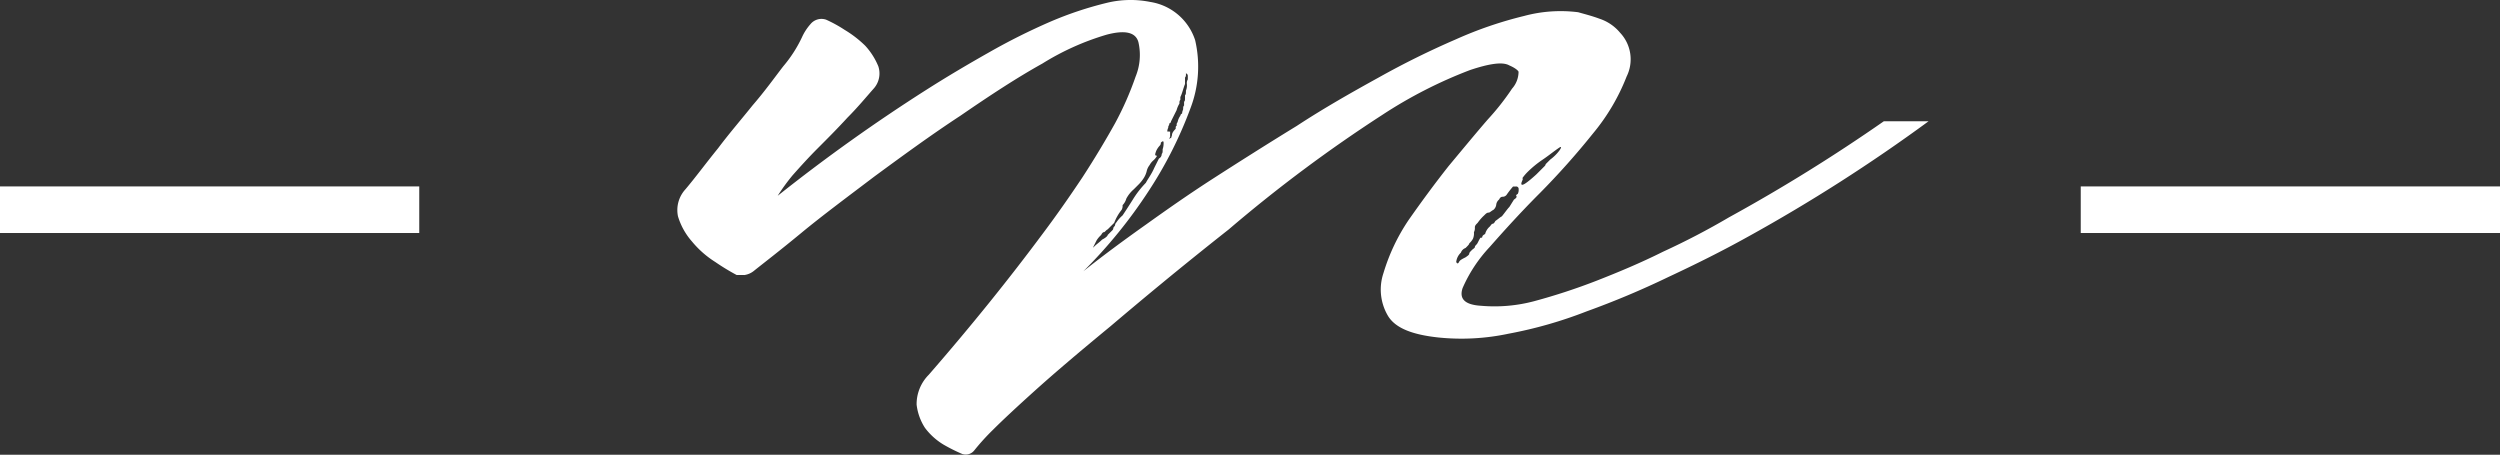
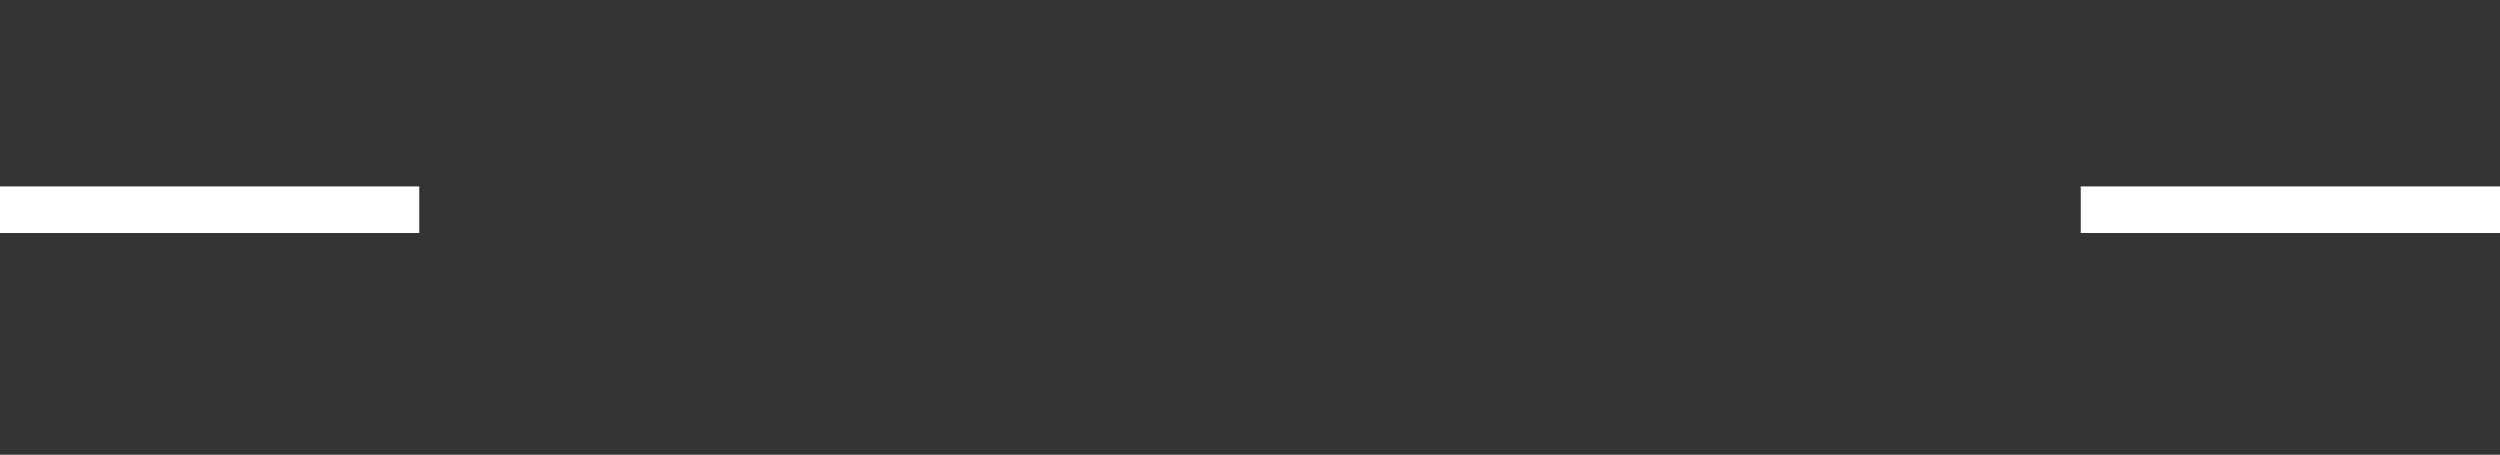
<svg xmlns="http://www.w3.org/2000/svg" width="161" height="29.283" viewBox="0 0 161 29.283">
  <rect x="0" y="0" width="161" height="29.283" fill="#333333" stroke="none" />
  <g transform="translate(43.624)">
    <g transform="translate(0 0)">
-       <path d="M110.859,146.617a1.256,1.256,0,0,1,.24-.36.22.22,0,0,0,.06-.18q.18-.18.18,0a1.171,1.171,0,0,1-.06.42c0,.18,0,.24-.06.3a.33.33,0,0,1-.18.3l-.3.6c-.18.42-.42.72-.54.96a6.167,6.167,0,0,0-.84,1.08c-.3.48-.54.84-.66,1.02a2.27,2.27,0,0,0-.42.48.186.186,0,0,0-.06.12.186.186,0,0,1-.06.12.186.186,0,0,0-.06.12.186.186,0,0,1-.06.12l-.3.3c0,.06-.12.18-.36.3-.18.18-.36.3-.48.42s-.12.12-.06,0l.18-.36a1.591,1.591,0,0,1,.3-.36q.09-.18.18-.18c.06,0,.12-.12.24-.18l.42-.42a3.082,3.082,0,0,1,.48-.84.541.541,0,0,0,.06-.3.967.967,0,0,0,.24-.42,2.107,2.107,0,0,1,.48-.6l.3-.3a2.285,2.285,0,0,0,.3-.36,1.483,1.483,0,0,0,.24-.54.977.977,0,0,1,.18-.36,1.054,1.054,0,0,1,.24-.3,1.054,1.054,0,0,0,.24-.3c-.18,0-.12-.12-.06-.3m.72-1.26a.454.454,0,0,1,.06-.24.221.221,0,0,1,.06-.18c0-.06,0-.12.06-.12a.21.21,0,0,0,.06-.12l.18-.36.18-.36a1.562,1.562,0,0,1,.18-.42c0-.12,0-.18.06-.24v-.18c.12-.24.18-.54.3-.84v-.42c.06-.06.06-.12.06-.24v-.12c0,.06,0,.12.06.12a.209.209,0,0,1,.06.12V142a.45.45,0,0,0-.06.3.89.89,0,0,1-.06.42c0,.18,0,.24-.06.3v.18c0,.12,0,.18-.06.24v.24c-.06.06-.06.12-.06.24l-.06.18c0,.06,0,.12-.06.12a.21.21,0,0,0-.06.12,1.044,1.044,0,0,0-.18.42c-.06.06-.06.12-.06.24-.06,0-.06.06-.06.18-.18.18-.24.3-.24.42l-.06.18h-.06l-.06.06a.186.186,0,0,1,.06-.12v-.36Zm22.506,4.2a.448.448,0,0,1-.18.18l-.3.48c-.12.12-.24.3-.48.6-.12.06-.24.18-.42.3q-.09.18-.18.18c-.06,0-.12.12-.18.18a.947.947,0,0,0-.3.48q-.18.09-.18.18c0,.06-.06.06-.12.06-.12.18-.18.36-.24.42s-.12.12-.12.18-.12.12-.18.18c-.12.12-.18.18-.18.24s-.06.12-.24.24c-.24.12-.36.18-.42.3s-.12.12-.18,0a.955.955,0,0,1,.3-.6.493.493,0,0,1,.3-.3c.18-.18.24-.24.24-.3a1.053,1.053,0,0,0,.24-.3.89.89,0,0,0,.06-.42.541.541,0,0,0,.06-.3c0-.12.06-.18.18-.3a3.005,3.005,0,0,1,.42-.48c.12-.12.18-.18.3-.18.06,0,.18-.12.3-.18a.519.519,0,0,0,.18-.36.51.51,0,0,1,.18-.3c.06-.12.12-.18.24-.18a.312.312,0,0,0,.24-.12,5.811,5.811,0,0,1,.42-.54h.18a.159.159,0,0,1,.18.18.541.541,0,0,1-.06.3c-.12.06-.12.12-.06.18m.36-1.2a3.1,3.1,0,0,1,.36-.42,6.733,6.733,0,0,1,.96-.78c.36-.24.72-.54,1.08-.78q.18-.09,0,.18a2.782,2.782,0,0,1-.6.6l-.3.3a.209.209,0,0,1-.06.12l-.18.18-.36.36c-.66.6-1.02.84-.96.54.06-.18.12-.24.06-.3M84.332,154.6a1.265,1.265,0,0,0,.66-.3c.6-.48,1.62-1.26,3-2.4s3-2.341,4.741-3.661c1.8-1.32,3.6-2.641,5.521-3.9,1.92-1.32,3.661-2.461,5.281-3.361a16.791,16.791,0,0,1,4.141-1.86c1.14-.3,1.86-.18,2.041.48a3.682,3.682,0,0,1-.18,2.221,20.041,20.041,0,0,1-1.32,3c-.6,1.08-1.32,2.281-2.1,3.481-.84,1.26-1.68,2.461-2.581,3.661-2.1,2.821-4.5,5.821-7.322,9.062a2.681,2.681,0,0,0-.78,1.92,3.489,3.489,0,0,0,.54,1.5,4.183,4.183,0,0,0,1.2,1.08,11.111,11.111,0,0,0,1.2.6.7.7,0,0,0,.78-.24,14.662,14.662,0,0,1,1.2-1.32q.9-.9,2.7-2.521t4.861-4.141c1.981-1.68,4.5-3.781,7.622-6.242a92.9,92.9,0,0,1,9.9-7.382,29.285,29.285,0,0,1,5.641-2.881c1.26-.42,2.1-.54,2.521-.3.42.18.6.36.6.42a1.646,1.646,0,0,1-.42,1.08,15.948,15.948,0,0,1-1.56,1.981c-.78.9-1.62,1.92-2.521,3-.9,1.14-1.74,2.281-2.581,3.481a12.509,12.509,0,0,0-1.62,3.421,3.323,3.323,0,0,0,.3,2.761c.48.78,1.56,1.2,3.241,1.38a14.572,14.572,0,0,0,4.5-.24,27.834,27.834,0,0,0,5.041-1.44,55.265,55.265,0,0,0,5.281-2.221c1.8-.84,3.481-1.68,5.1-2.581a107.394,107.394,0,0,0,11.643-7.442h-2.881a110.383,110.383,0,0,1-9.963,6.182,47.559,47.559,0,0,1-4.261,2.221c-1.44.72-2.881,1.32-4.261,1.86a39.2,39.2,0,0,1-4.021,1.32,9.927,9.927,0,0,1-3.421.3c-1.02-.06-1.44-.42-1.2-1.14a9.279,9.279,0,0,1,1.74-2.641c.9-1.02,1.98-2.221,3.241-3.481a49.2,49.2,0,0,0,3.421-3.841,13.232,13.232,0,0,0,2.161-3.661,2.494,2.494,0,0,0-.42-2.821,2.9,2.9,0,0,0-1.32-.9c-.48-.18-.96-.3-1.38-.42a9.017,9.017,0,0,0-3.481.24,25.316,25.316,0,0,0-4.381,1.5,54.3,54.3,0,0,0-4.981,2.461c-1.74.96-3.541,1.98-5.281,3.121-1.86,1.14-3.661,2.281-5.341,3.361s-3.121,2.1-4.381,3c-1.44,1.02-2.821,2.041-4.021,3a31.585,31.585,0,0,0,4.2-5.161,26.292,26.292,0,0,0,2.7-5.341,7.509,7.509,0,0,0,.3-4.381,3.624,3.624,0,0,0-2.881-2.461,6.45,6.45,0,0,0-2.821.06,22.948,22.948,0,0,0-3.6,1.2,40.571,40.571,0,0,0-3.961,1.98c-1.38.78-2.7,1.56-4.021,2.4a112.248,112.248,0,0,0-9.6,6.842,12.943,12.943,0,0,1,.96-1.32c.48-.54,1.02-1.14,1.62-1.74s1.26-1.26,1.92-1.981c.66-.66,1.2-1.32,1.68-1.86a1.46,1.46,0,0,0,.3-1.44,4.466,4.466,0,0,0-.84-1.32,7.071,7.071,0,0,0-1.32-1.02,8.667,8.667,0,0,0-1.2-.66.915.915,0,0,0-1.02.3,3.3,3.3,0,0,0-.54.84,8.4,8.4,0,0,1-1.2,1.86c-.6.78-1.2,1.62-1.98,2.521-.72.9-1.5,1.8-2.221,2.761-.78.96-1.44,1.86-2.1,2.641a1.979,1.979,0,0,0-.48,1.74,4.322,4.322,0,0,0,.9,1.62,6.247,6.247,0,0,0,1.5,1.32,14.281,14.281,0,0,0,1.38.84h.48" transform="translate(-80.028 -136.886)" fill="#fff" />
-     </g>
+       </g>
  </g>
  <line x1="27" transform="translate(0 13.506)" fill="none" stroke="#fff" stroke-width="3" />
  <line x1="27" transform="translate(134 13.506)" fill="none" stroke="#fff" stroke-width="3" />
</svg>